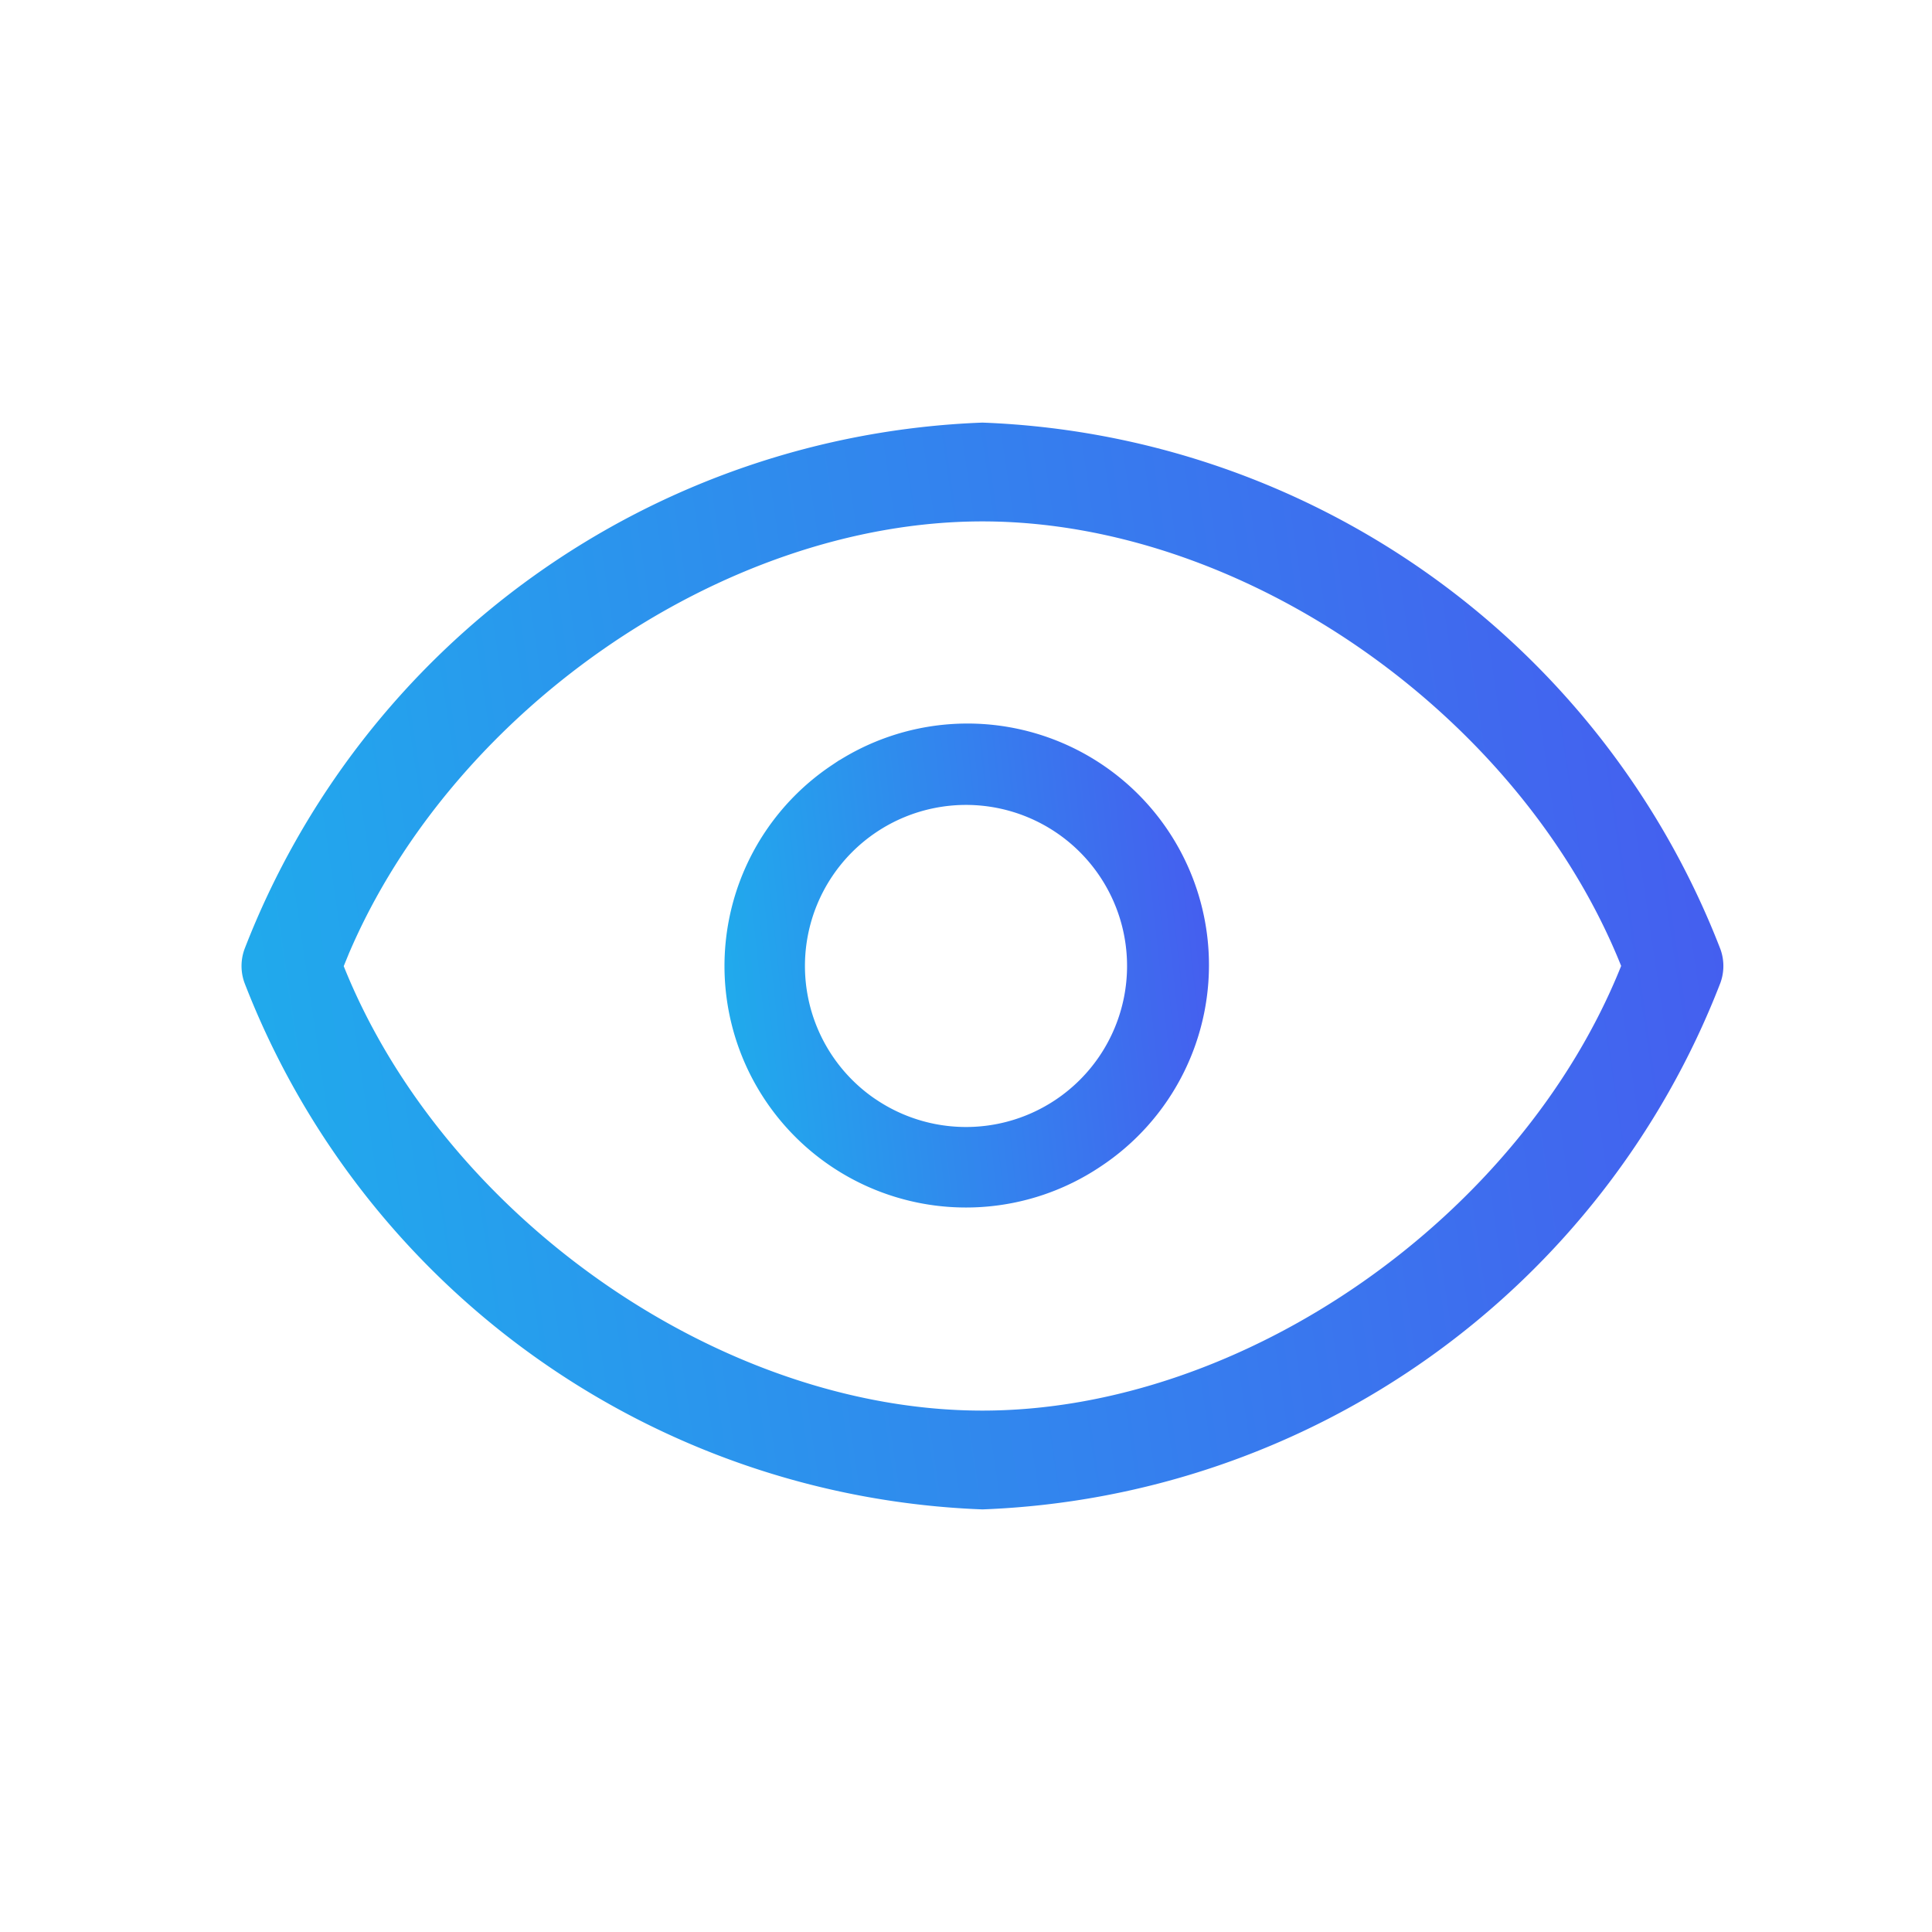
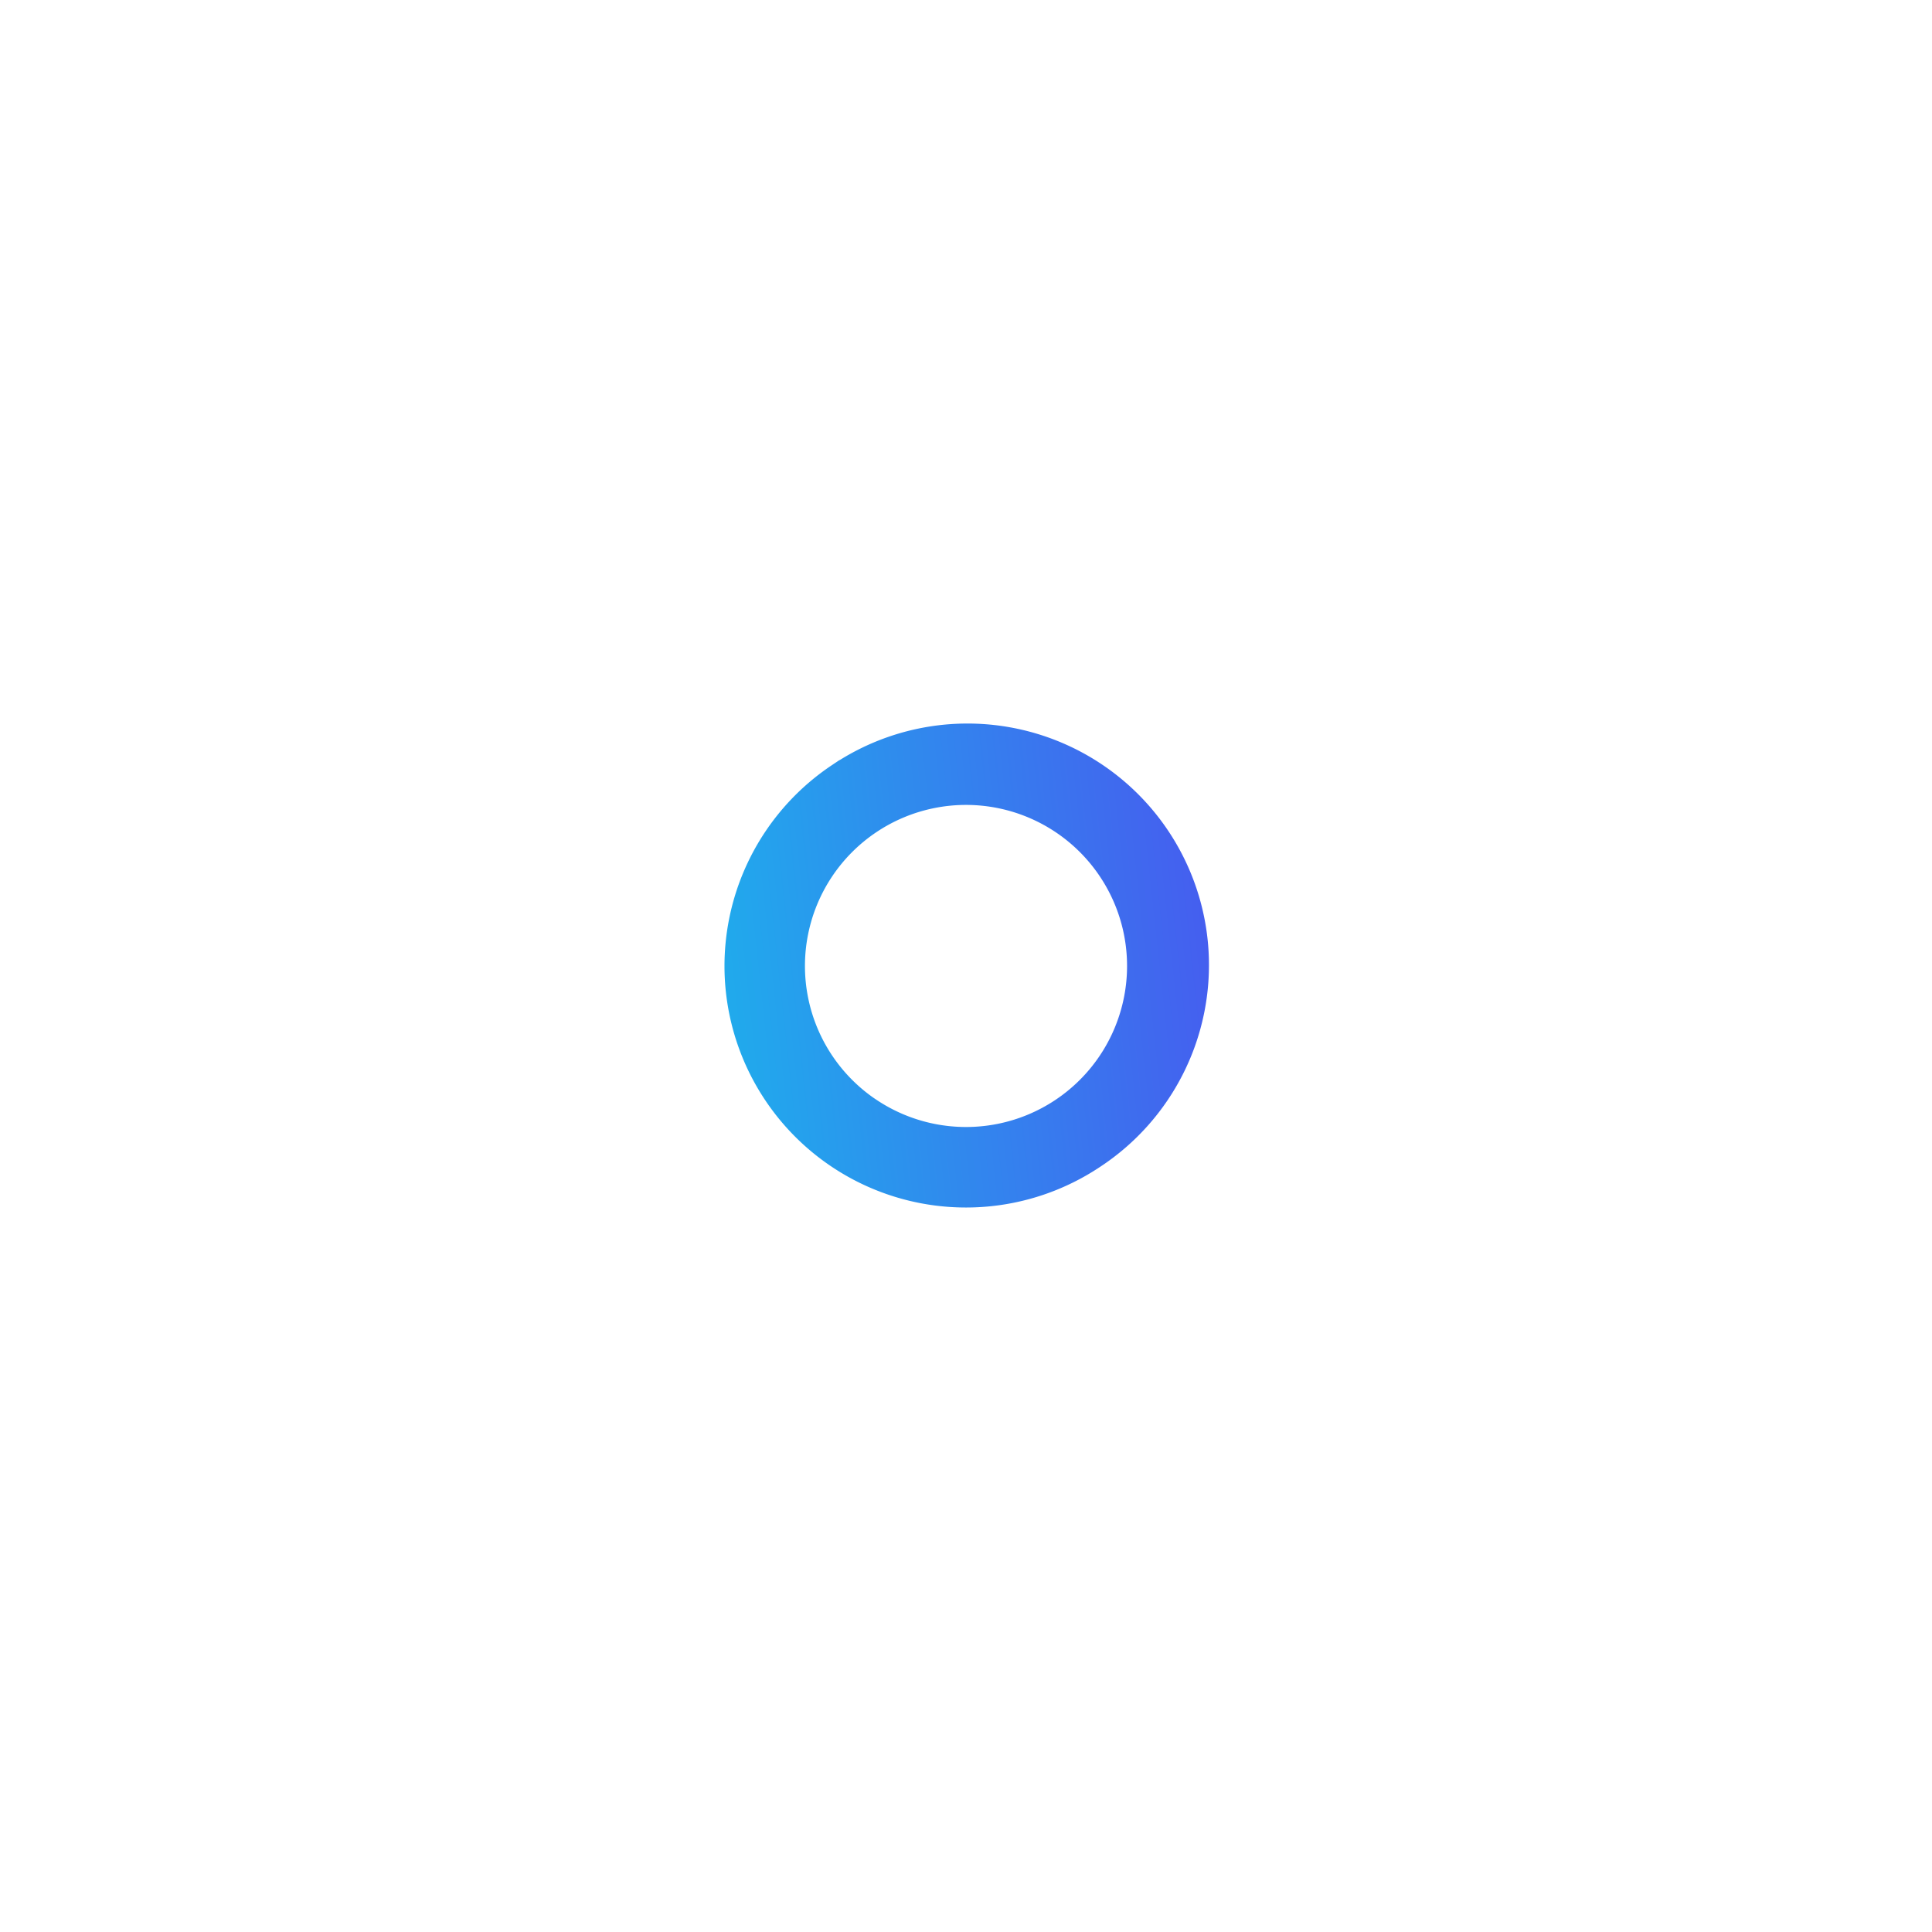
<svg xmlns="http://www.w3.org/2000/svg" width="32" height="32" fill="none">
-   <path d="M5.23 15.814L5.154 16l.074.186c1.733 4.327 6.491 7.678 11.043 7.678 4.553 0 9.311-3.351 11.044-7.678L27.39 16l-.074-.186c-1.733-4.327-6.491-7.678-11.044-7.678-4.552 0-9.31 3.351-11.043 7.678zM23.4 9.937a13.155 13.155 0 014.627 5.959.318.318 0 010 .208A13.155 13.155 0 0116.272 24.5a13.155 13.155 0 01-11.754-8.396.318.318 0 010-.208A13.155 13.155 0 0116.272 7.5c2.563.1 5.04.947 7.128 2.437z" stroke="url(#paint0_linear_1345_7858)" />
  <path d="M14.056 13.09a3.5 3.5 0 113.889 5.82 3.5 3.5 0 01-3.89-5.82zm.185 5.543a3.167 3.167 0 103.519-5.267 3.167 3.167 0 00-3.52 5.267z" stroke="url(#paint1_linear_1345_7858)" />
  <defs>
    <linearGradient id="paint0_linear_1345_7858" x1="27.852" y1="-4.455" x2="-2.077" y2="-.028" gradientUnits="userSpaceOnUse">
      <stop stop-color="#4858EF" />
      <stop offset="1" stop-color="#1BB5EC" />
    </linearGradient>
    <linearGradient id="paint1_linear_1345_7858" x1="19.774" y1="6.909" x2="9.922" y2="7.978" gradientUnits="userSpaceOnUse">
      <stop stop-color="#4858EF" />
      <stop offset="1" stop-color="#1BB5EC" />
    </linearGradient>
  </defs>
</svg>